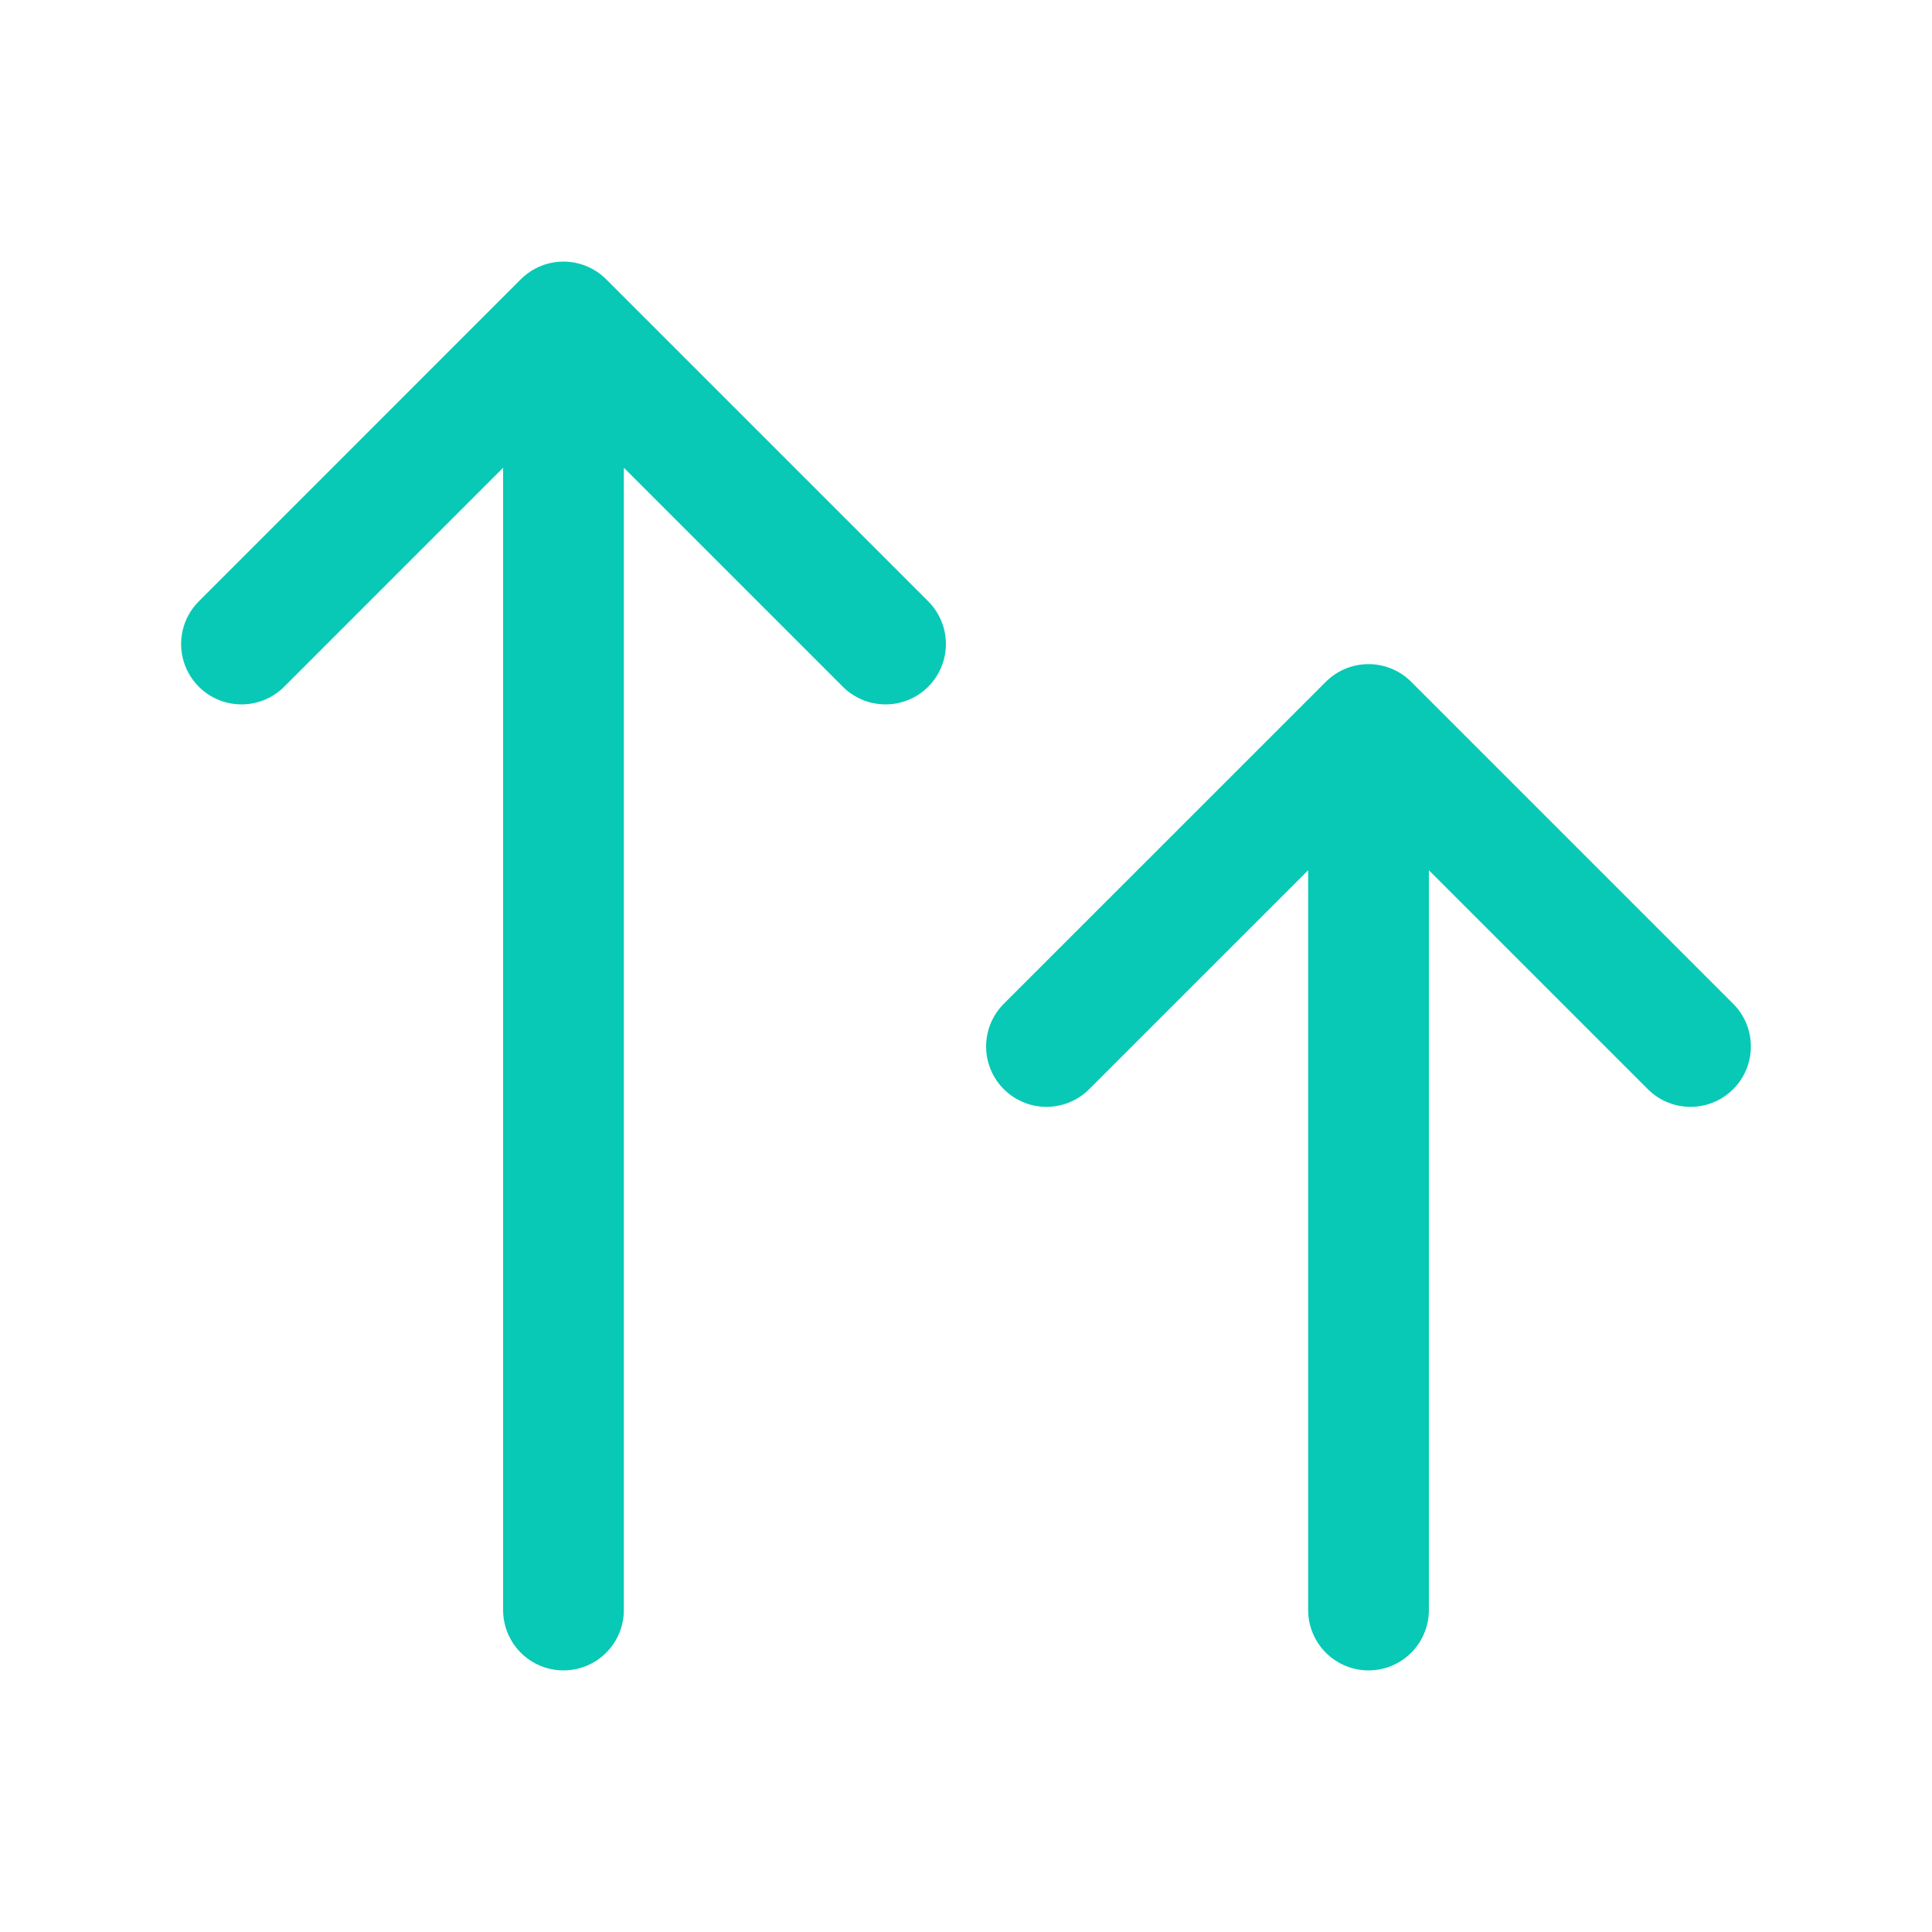
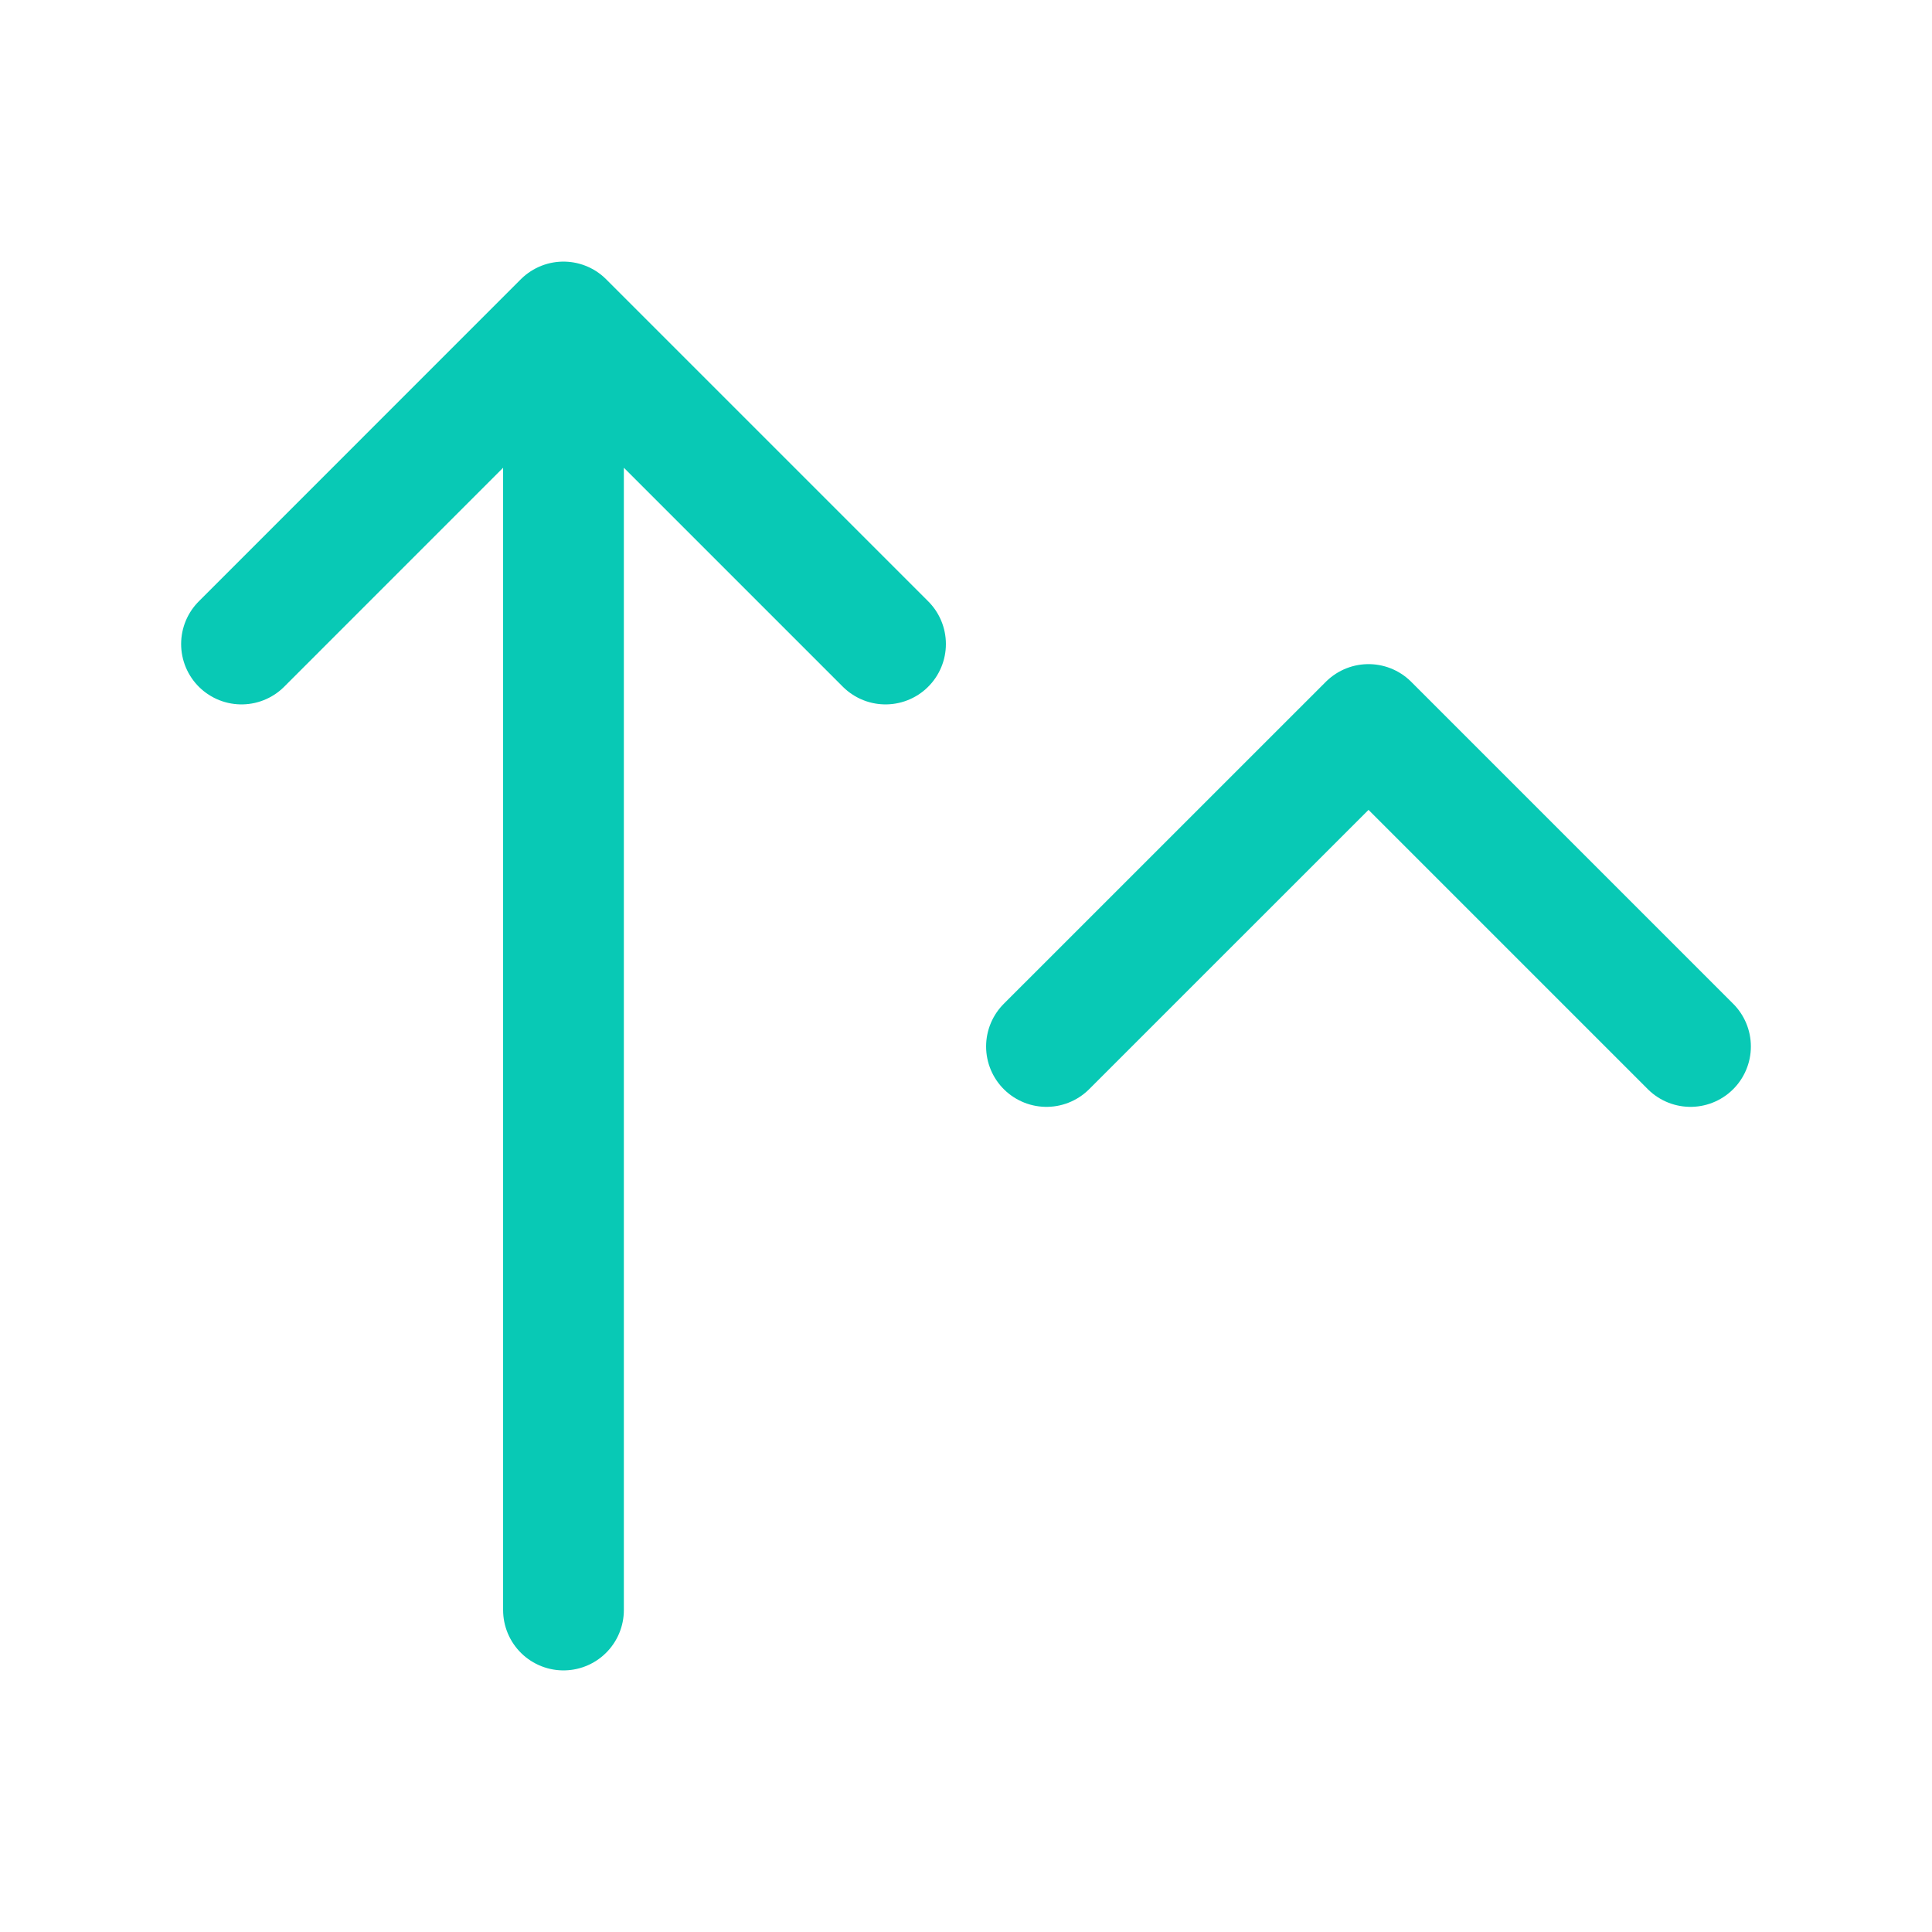
<svg xmlns="http://www.w3.org/2000/svg" width="32" height="32" viewBox="0 0 32 32" fill="none">
  <g id="arrows-up">
-     <path id="Icon" d="M9.333 26.667V5.333M9.333 5.333L4 10.667M9.333 5.333L14.667 10.667M22.667 26.667V12M22.667 12L17.333 17.333M22.667 12L28 17.333" stroke="#08C9B5" stroke-width="2" stroke-linecap="round" stroke-linejoin="round" />
+     <path id="Icon" d="M9.333 26.667V5.333M9.333 5.333L4 10.667M9.333 5.333L14.667 10.667M22.667 26.667M22.667 12L17.333 17.333M22.667 12L28 17.333" stroke="#08C9B5" stroke-width="2" stroke-linecap="round" stroke-linejoin="round" />
  </g>
</svg>